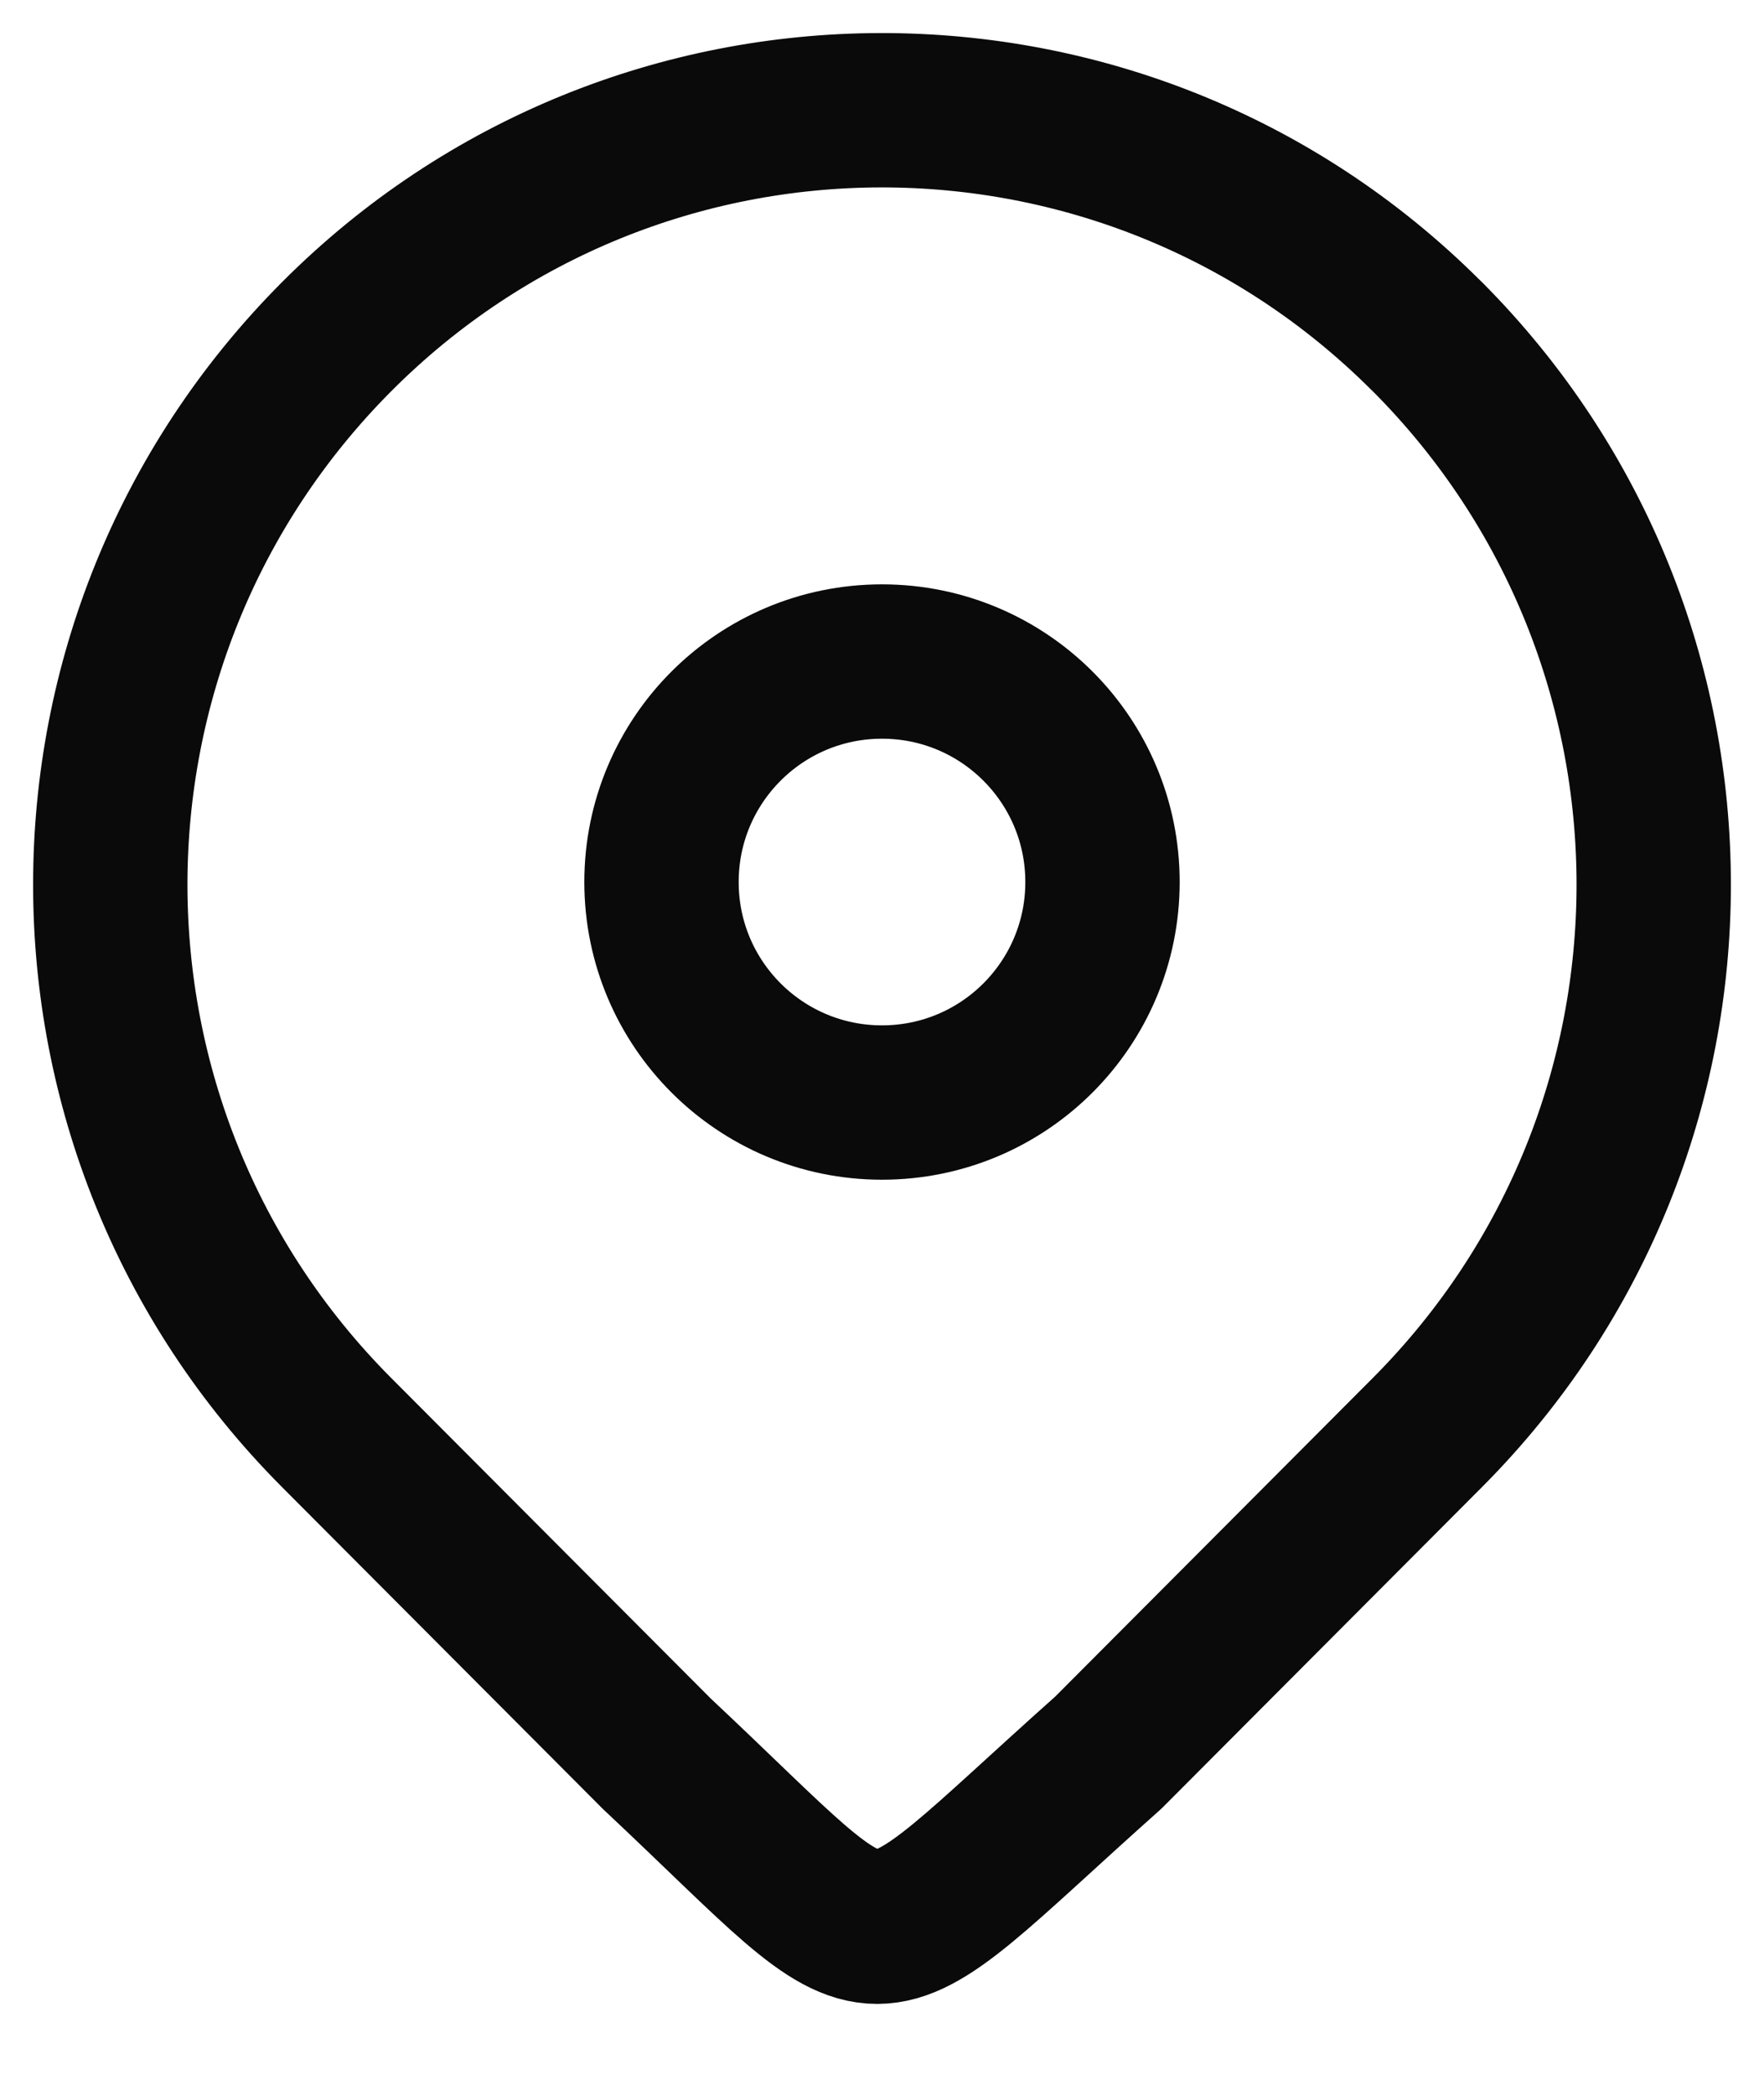
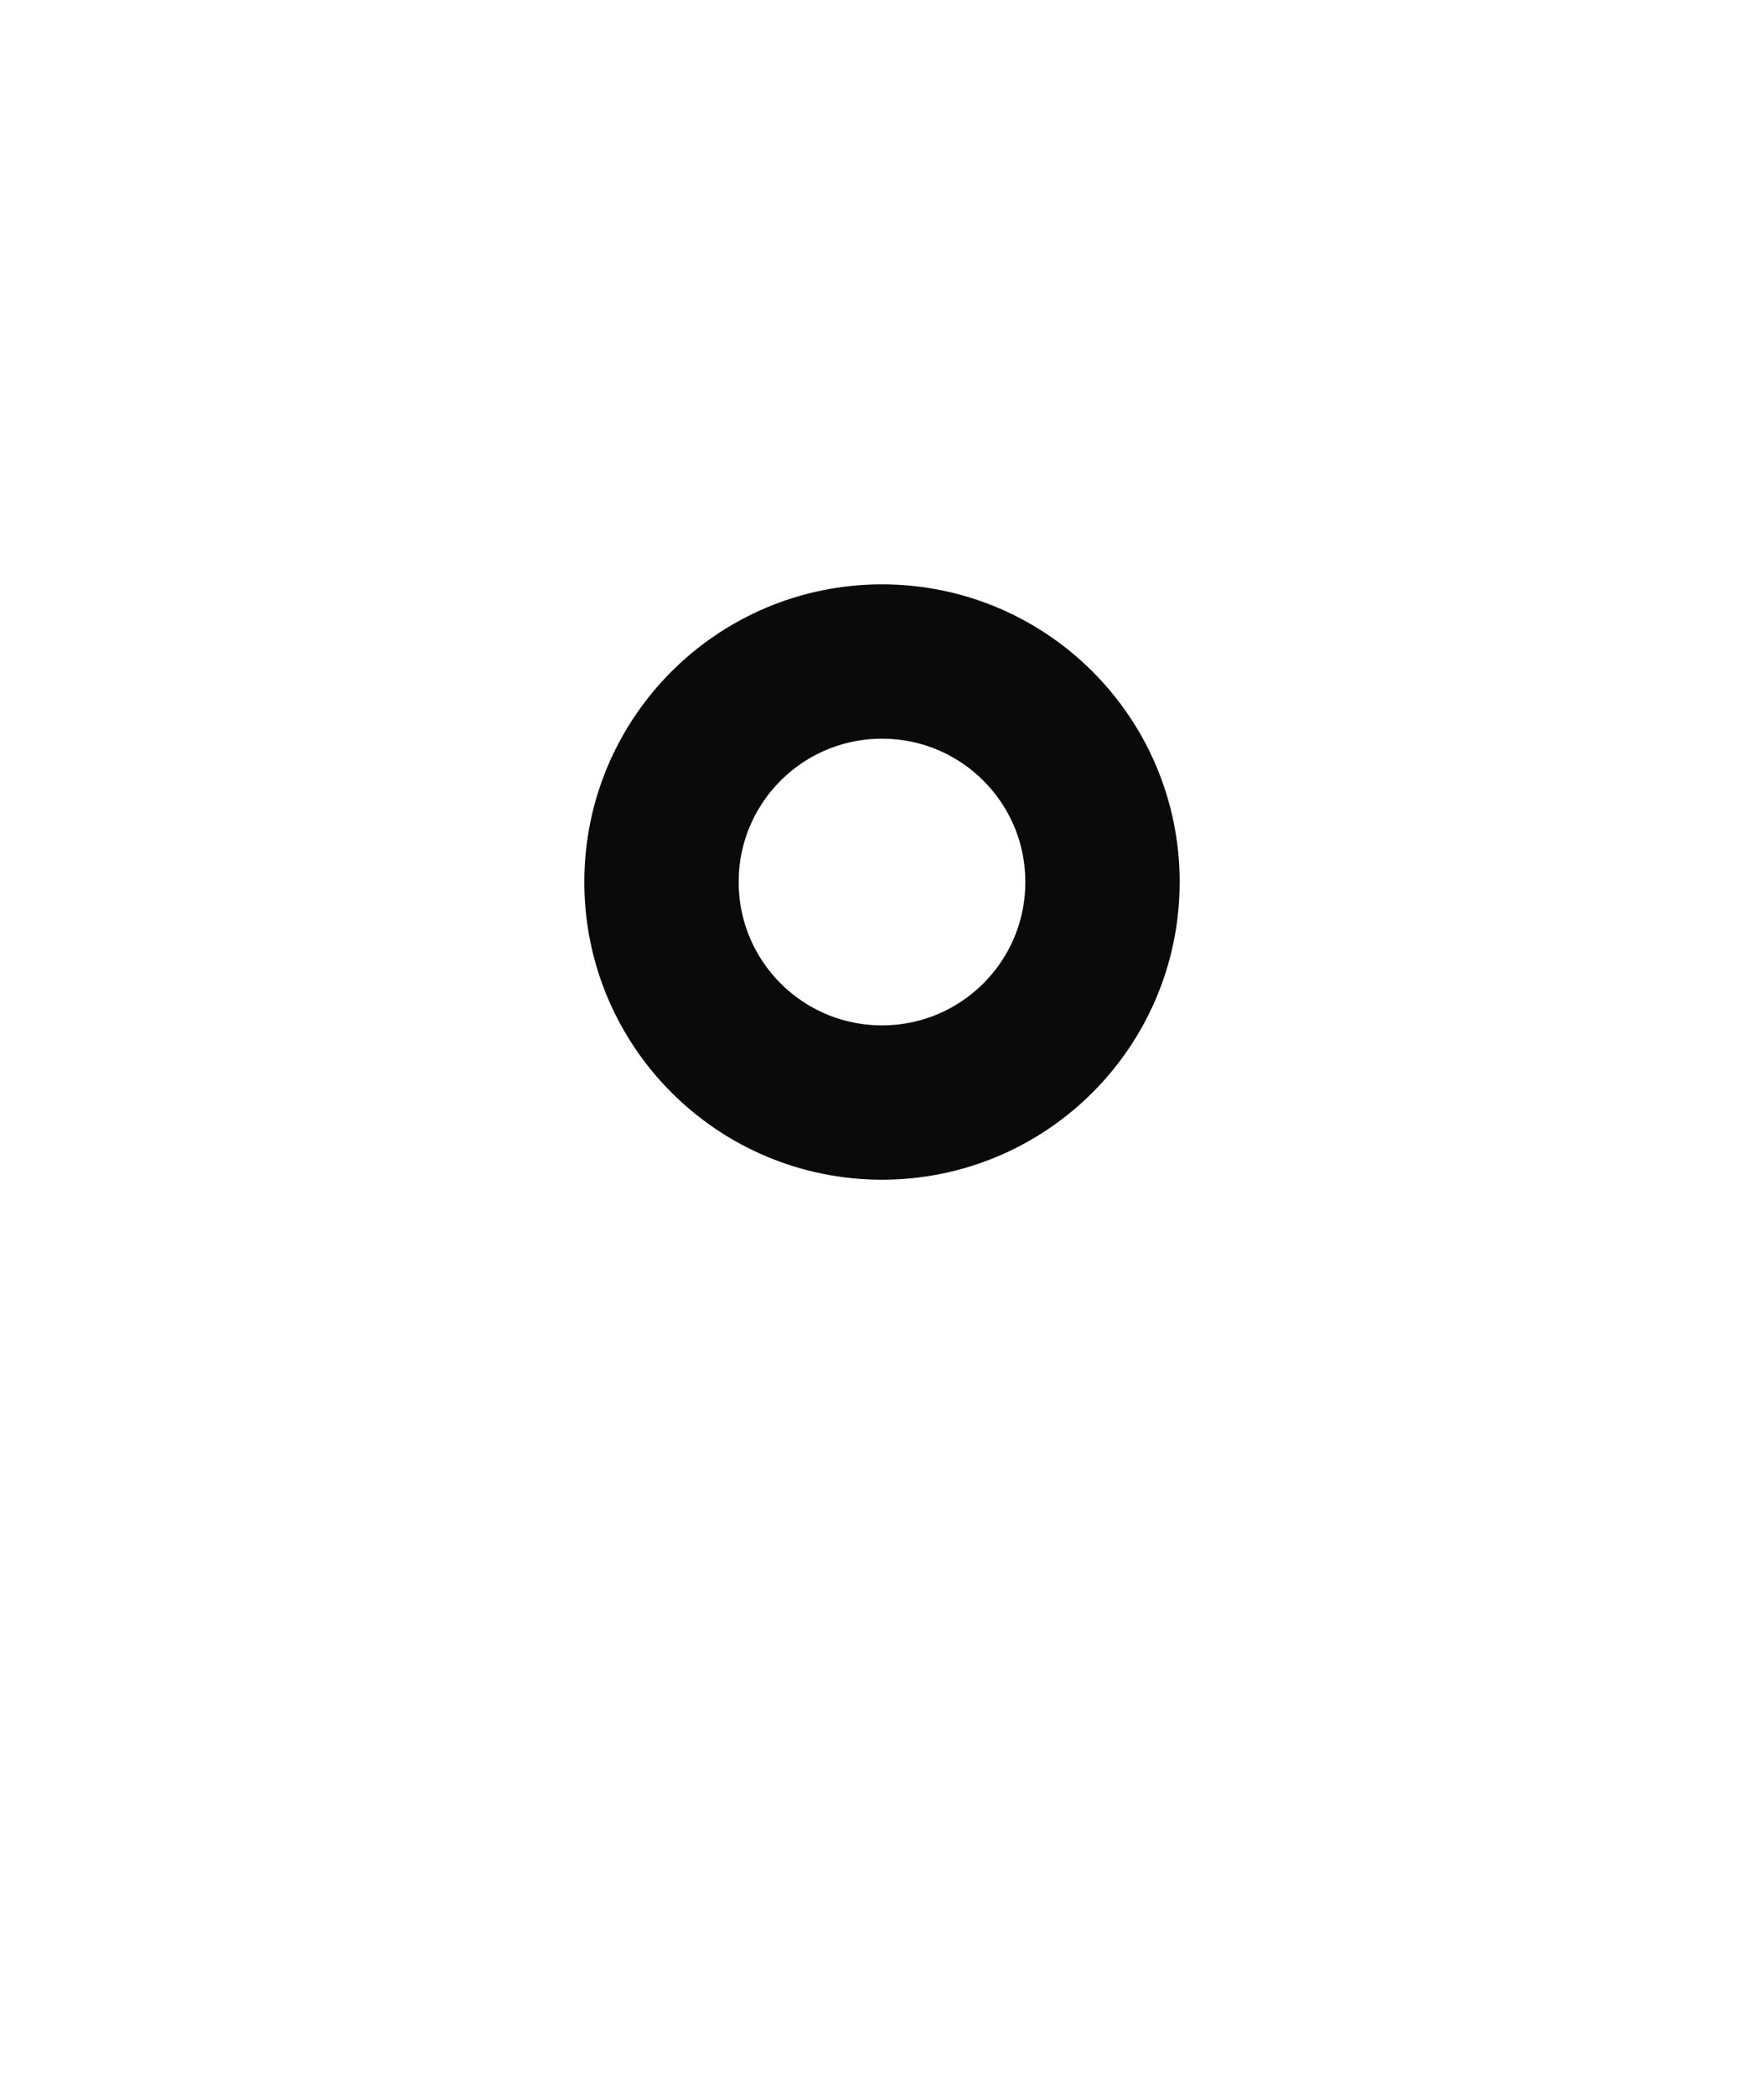
<svg xmlns="http://www.w3.org/2000/svg" width="16" height="19" viewBox="0 0 16 19" fill="none">
-   <path d="M12.95 12.99C15.683 10.243 15.683 5.804 12.95 3.057L12.926 3.034C10.193 0.313 5.771 0.323 3.05 3.057C0.317 5.804 0.317 10.243 3.05 12.99L5.948 15.897L5.958 15.907C8.191 18 7.691 18 10.052 15.897L12.95 12.99Z" stroke="#0A0A0A" stroke-width="1.4" stroke-linecap="round" stroke-linejoin="round" />
  <path d="M8 6C6.895 6 6 6.895 6 8C6 9.105 6.895 10 8 10C9.105 10 10 9.105 10 8C10 6.895 9.105 6 8 6Z" stroke="#0A0A0A" stroke-width="1.4" stroke-linecap="round" stroke-linejoin="round" />
</svg>